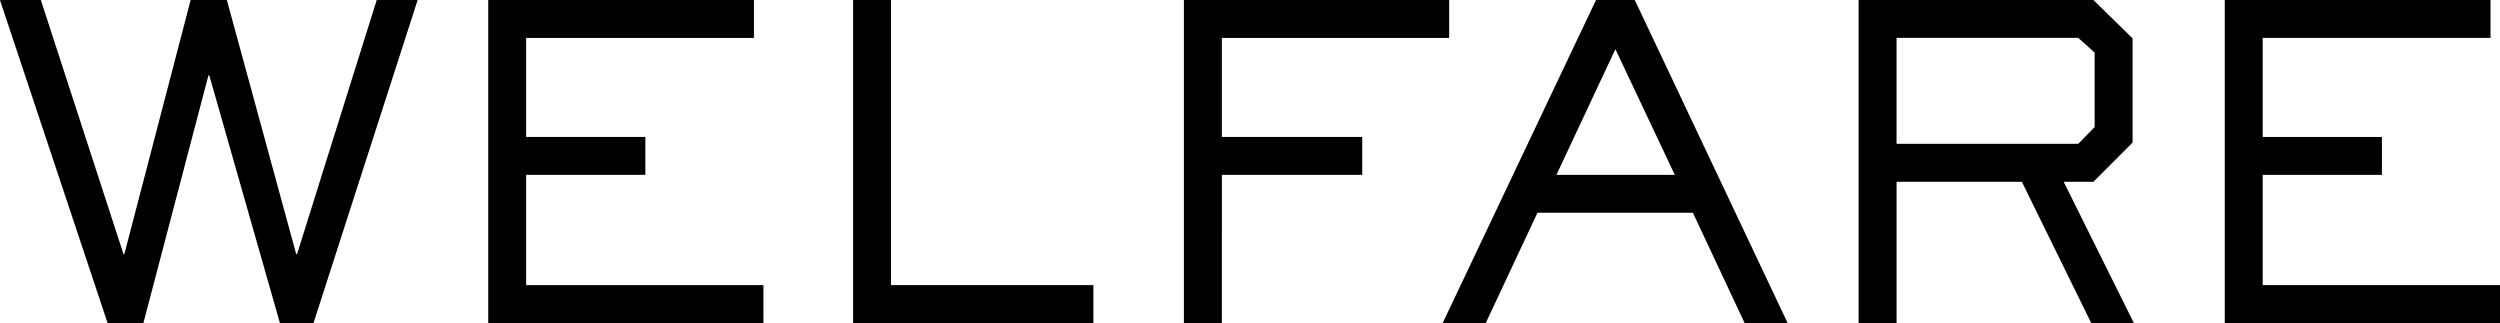
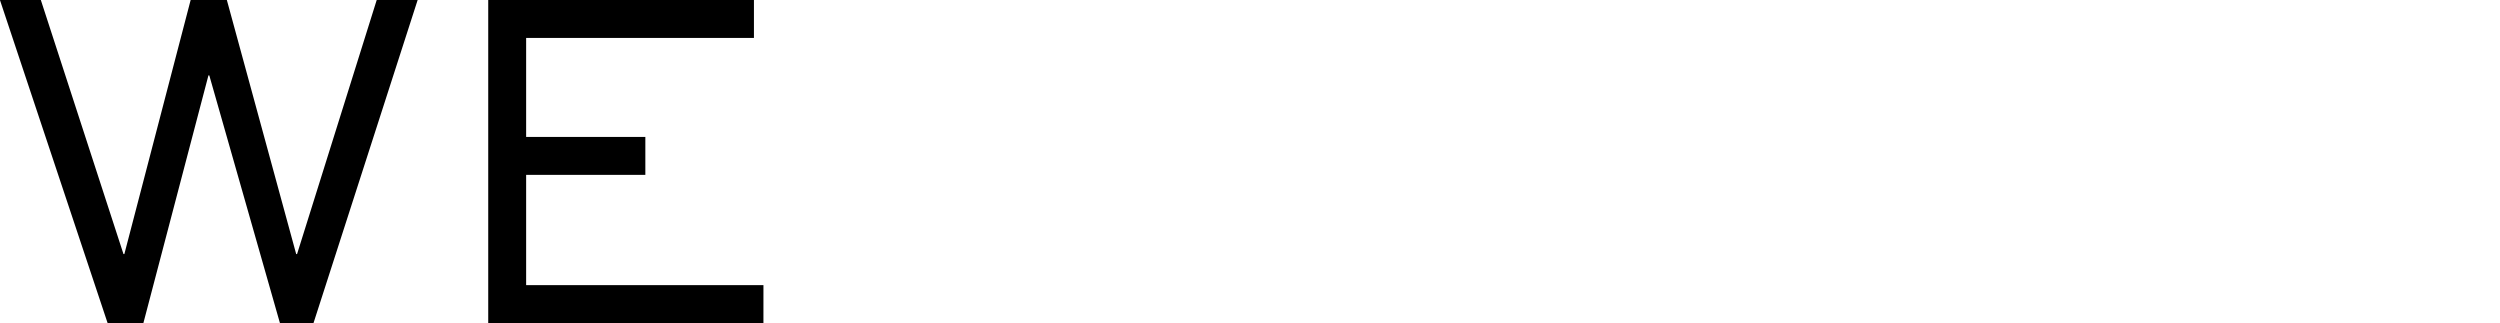
<svg xmlns="http://www.w3.org/2000/svg" id="グループ_118" data-name="グループ 118" width="157.287" height="20.322" viewBox="0 0 157.287 20.322">
  <path id="パス_818" data-name="パス 818" d="M584.256,1550.294h-2.114l-4.443-15.579h-.054l-4.092,15.579H571.3l-6.773-20.322H567.1l5.2,15.986h.054l4.172-15.986h2.277l4.363,15.986h.054l5.012-15.986h2.575Z" transform="translate(-564.531 -1529.972)" />
  <path id="パス_819" data-name="パス 819" d="M594.906,1550.294H577.592v-20.322h16.717v2.385H579.977v6.232h7.5v2.385h-7.5v6.935h14.93Z" transform="translate(-546.875 -1529.972)" />
-   <path id="パス_820" data-name="パス 820" d="M602.47,1550.294H587.352v-20.322h2.385v17.938H602.47Z" transform="translate(-533.68 -1529.972)" />
-   <path id="パス_821" data-name="パス 821" d="M598.588,1550.294H596.2v-20.322h16.689v2.385h-14.3v6.232h8.831v2.385h-8.831Z" transform="translate(-521.715 -1529.972)" />
-   <path id="パス_822" data-name="パス 822" d="M624.826,1550.294h-2.707l-3.253-6.936h-9.779l-3.253,6.936h-2.709l9.645-20.322h2.439Zm-10.835-17.232-3.711,7.912h7.448Z" transform="translate(-512.358 -1529.972)" />
-   <path id="パス_823" data-name="パス 823" d="M631.568,1550.294h-2.683l-4.363-8.885h-7.883v8.885h-2.387v-20.322h14.77l2.465,2.413v6.557l-2.465,2.467h-1.87Zm-2.467-12.328v-4.685l-1.03-.925H616.638v6.665h11.432Z" transform="translate(-497.317 -1529.972)" />
-   <path id="パス_824" data-name="パス 824" d="M641.363,1550.294H624.046v-20.322h16.719v2.385H626.433v6.232h7.5v2.385h-7.5v6.935h14.93Z" transform="translate(-484.076 -1529.972)" />
</svg>